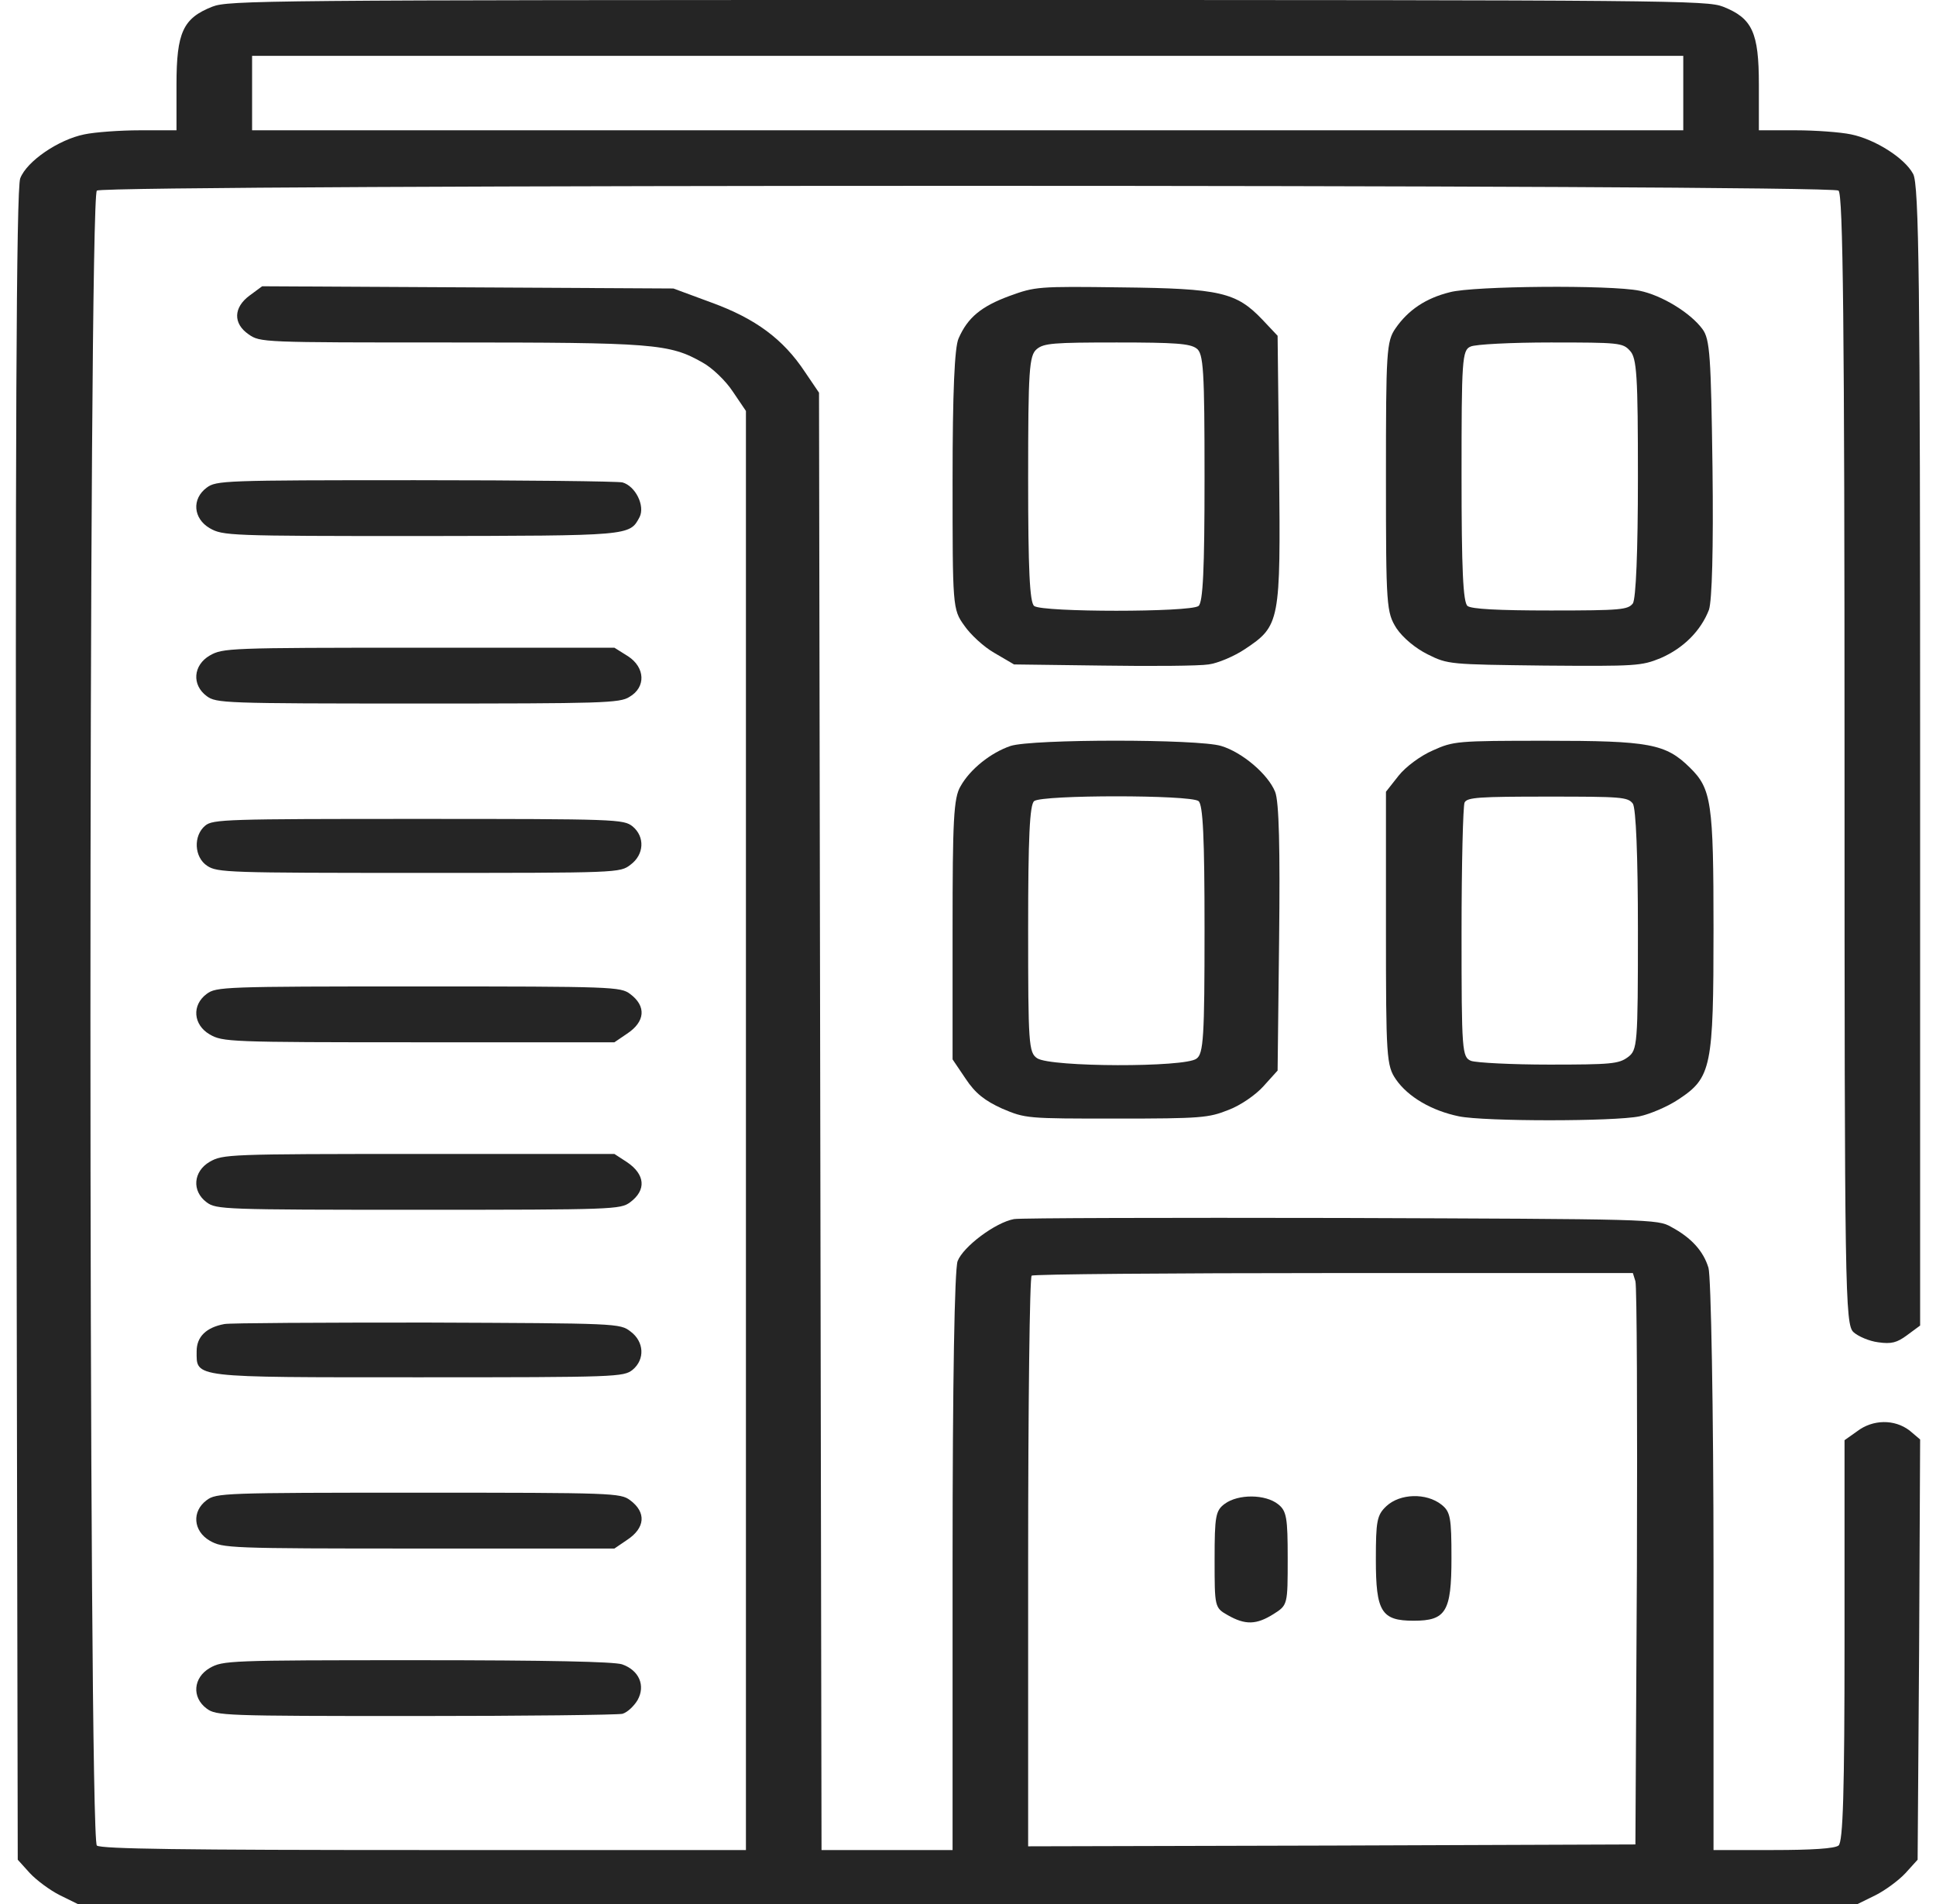
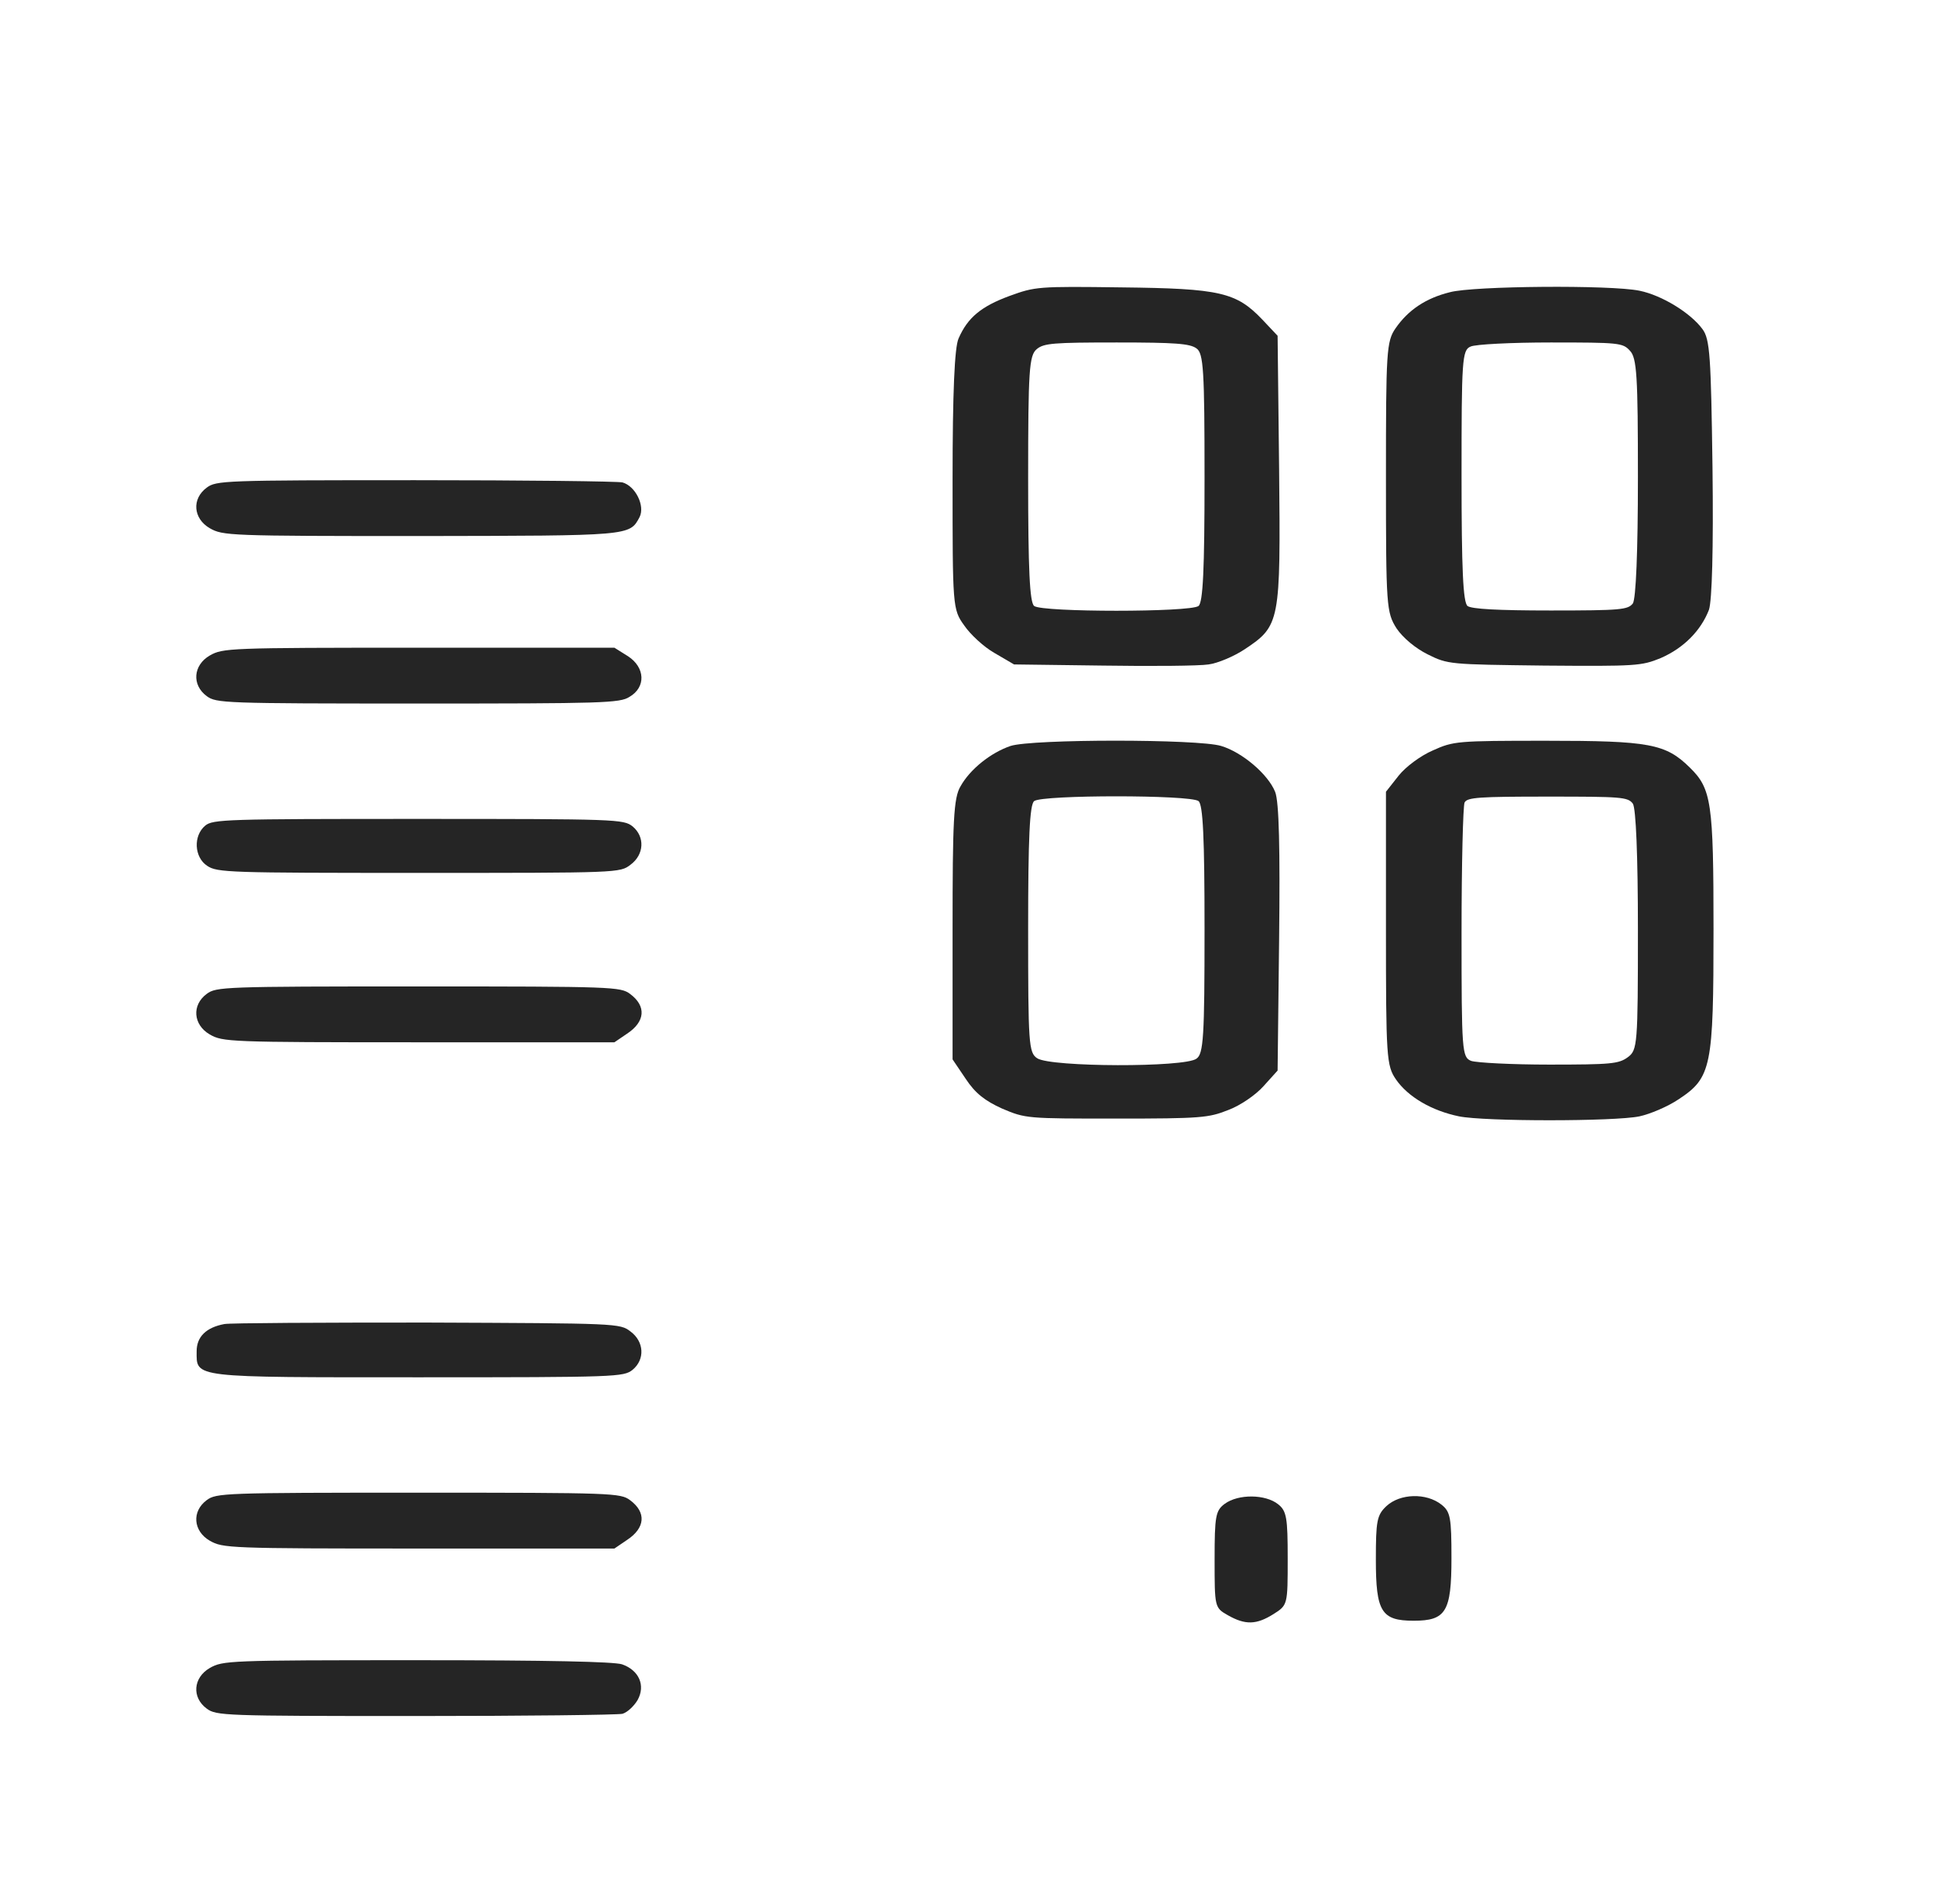
<svg xmlns="http://www.w3.org/2000/svg" width="61" height="60" viewBox="0 0 61 60" fill="none">
-   <path d="M6.688 0.211C5.767 0.575 5.561 1.021 5.561 2.663V4.106H4.418C3.782 4.106 2.988 4.164 2.655 4.235C1.845 4.399 0.845 5.079 0.638 5.619C0.511 5.912 0.48 14.205 0.511 32.328L0.559 58.604L0.94 59.026C1.147 59.249 1.575 59.566 1.877 59.718L2.449 60H58.531L59.103 59.718C59.404 59.566 59.833 59.249 60.039 59.026L60.421 58.604L60.468 51.988L60.5 45.361L60.167 45.079C59.69 44.715 59.007 44.727 58.515 45.103L58.118 45.384V51.707C58.118 56.458 58.071 58.053 57.928 58.158C57.801 58.252 57.102 58.299 55.864 58.299H53.99V49.349C53.99 44.411 53.91 40.199 53.831 39.953C53.672 39.425 53.291 39.003 52.656 38.663C52.227 38.416 52.037 38.416 42.272 38.381C36.794 38.37 32.157 38.381 31.951 38.416C31.363 38.522 30.347 39.285 30.172 39.742C30.077 40.023 30.014 43.472 30.014 49.232V58.299H25.885L25.806 12.375L25.361 11.719C24.678 10.686 23.805 10.041 22.424 9.537L21.217 9.091L8.26 9.021L7.863 9.314C7.355 9.689 7.339 10.194 7.831 10.534C8.197 10.792 8.26 10.792 14.167 10.792C20.598 10.792 21.09 10.827 22.138 11.425C22.439 11.589 22.868 12 23.09 12.34L23.503 12.95V58.299H13.373C5.704 58.299 3.195 58.264 3.052 58.158C2.782 57.959 2.782 6.205 3.052 6.006C3.322 5.806 57.658 5.806 57.928 6.006C58.071 6.111 58.118 10.252 58.118 23.941C58.118 40.715 58.134 41.748 58.404 41.982C58.547 42.111 58.896 42.264 59.182 42.299C59.595 42.358 59.77 42.311 60.087 42.076L60.5 41.771V23.812C60.5 8.997 60.468 5.795 60.278 5.478C60.008 4.974 59.071 4.387 58.325 4.235C57.991 4.164 57.197 4.106 56.578 4.106H55.419V2.663C55.419 1.021 55.212 0.575 54.292 0.211C53.783 0.012 52.72 0 30.49 0C8.26 0 7.196 0.012 6.688 0.211ZM53.037 4.106H7.943V1.76H53.037V4.106ZM51.529 40.375C51.576 40.528 51.592 44.575 51.576 49.384L51.529 58.123L41.97 58.158L32.395 58.182V49.232C32.395 44.305 32.443 40.235 32.506 40.199C32.554 40.153 36.841 40.117 42.018 40.117H51.449L51.529 40.375Z" fill="#252525" />
  <path d="M38.588 47.39C38.302 47.601 38.27 47.777 38.27 49.138C38.27 50.639 38.27 50.663 38.683 50.897C39.239 51.214 39.588 51.202 40.128 50.862C40.573 50.581 40.573 50.569 40.573 49.114C40.573 47.836 40.541 47.613 40.271 47.402C39.874 47.085 39.017 47.073 38.588 47.39Z" fill="#252525" />
  <path d="M43.685 47.46C43.383 47.742 43.351 47.93 43.351 49.15C43.351 50.792 43.526 51.073 44.542 51.073C45.558 51.073 45.733 50.792 45.733 49.103C45.733 47.824 45.701 47.636 45.416 47.413C44.939 47.038 44.114 47.062 43.685 47.46Z" fill="#252525" />
  <path d="M31.808 9.326C30.919 9.654 30.49 10.006 30.204 10.663C30.077 10.933 30.014 12.364 30.014 15.12C30.014 19.108 30.014 19.202 30.379 19.707C30.569 19.988 30.998 20.387 31.331 20.575L31.951 20.938L34.745 20.974C36.285 20.997 37.794 20.985 38.08 20.938C38.365 20.903 38.889 20.68 39.223 20.457C40.334 19.718 40.35 19.601 40.303 14.815L40.255 10.581L39.779 10.076C38.953 9.208 38.445 9.091 35.333 9.056C32.697 9.021 32.618 9.032 31.808 9.326ZM37.699 10.979C37.921 11.132 37.953 11.672 37.953 15.062C37.953 17.936 37.905 18.991 37.762 19.097C37.492 19.296 32.856 19.296 32.586 19.097C32.443 18.991 32.395 17.936 32.395 15.085C32.395 11.66 32.427 11.202 32.665 11.003C32.888 10.815 33.189 10.792 35.19 10.792C37.032 10.792 37.492 10.827 37.699 10.979Z" fill="#252525" />
  <path d="M45.685 9.208C44.923 9.396 44.368 9.771 43.971 10.346C43.685 10.757 43.669 11.085 43.669 15.026C43.669 19.12 43.685 19.296 44.002 19.801C44.209 20.106 44.606 20.434 44.987 20.622C45.622 20.938 45.67 20.938 48.655 20.974C51.56 20.997 51.719 20.985 52.323 20.739C53.053 20.422 53.593 19.871 53.847 19.214C53.942 18.921 53.99 17.302 53.958 14.745C53.91 11.238 53.879 10.686 53.641 10.37C53.26 9.853 52.354 9.302 51.656 9.161C50.751 8.974 46.416 9.009 45.685 9.208ZM51.354 11.05C51.576 11.273 51.608 11.859 51.608 15.05C51.608 17.396 51.545 18.862 51.449 19.015C51.291 19.214 51.084 19.238 48.861 19.238C47.178 19.238 46.368 19.191 46.241 19.097C46.098 18.991 46.051 17.924 46.051 14.991C46.051 11.355 46.066 11.026 46.337 10.921C46.479 10.85 47.623 10.792 48.861 10.792C51.005 10.792 51.132 10.803 51.354 11.05Z" fill="#252525" />
  <path d="M6.513 15.367C6.037 15.719 6.085 16.34 6.609 16.645C7.022 16.88 7.196 16.892 13.246 16.892C19.883 16.88 19.835 16.892 20.153 16.293C20.328 15.941 20.026 15.32 19.613 15.202C19.47 15.167 16.533 15.132 13.087 15.132C7.037 15.132 6.815 15.144 6.513 15.367Z" fill="#252525" />
  <path d="M6.609 20.657C6.085 20.962 6.037 21.584 6.513 21.936C6.815 22.158 7.037 22.17 13.166 22.17C18.978 22.17 19.534 22.158 19.835 21.959C20.359 21.654 20.328 21.032 19.788 20.68L19.359 20.411H13.198C7.196 20.411 7.022 20.422 6.609 20.657Z" fill="#252525" />
  <path d="M31.84 23.507C31.22 23.718 30.569 24.235 30.267 24.774C30.045 25.138 30.014 25.865 30.014 29.302V33.384L30.426 33.994C30.728 34.452 31.03 34.686 31.57 34.932C32.316 35.249 32.348 35.249 35.174 35.249C37.842 35.249 38.08 35.226 38.699 34.98C39.08 34.839 39.572 34.498 39.81 34.229L40.255 33.736L40.303 29.572C40.334 26.768 40.303 25.255 40.176 24.95C39.953 24.399 39.144 23.707 38.477 23.507C37.762 23.285 32.522 23.285 31.84 23.507ZM37.762 25.243C37.905 25.349 37.953 26.405 37.953 29.279C37.953 32.669 37.921 33.208 37.699 33.361C37.333 33.642 33.11 33.63 32.681 33.349C32.411 33.173 32.395 32.892 32.395 29.267C32.395 26.405 32.443 25.349 32.586 25.243C32.856 25.044 37.492 25.044 37.762 25.243Z" fill="#252525" />
  <path d="M45.146 23.648C44.764 23.812 44.288 24.164 44.066 24.446L43.669 24.95V29.255C43.669 33.314 43.685 33.584 43.986 34.018C44.368 34.569 45.114 35.003 45.971 35.179C46.781 35.343 50.862 35.343 51.656 35.179C51.989 35.108 52.545 34.874 52.894 34.639C53.926 33.959 53.99 33.619 53.99 29.279C53.99 25.29 53.926 24.856 53.244 24.188C52.481 23.437 51.973 23.343 48.718 23.343C45.892 23.343 45.797 23.355 45.146 23.648ZM51.449 25.326C51.545 25.478 51.608 26.944 51.608 29.314C51.608 32.927 51.592 33.091 51.291 33.314C51.005 33.525 50.767 33.548 48.813 33.548C47.639 33.548 46.527 33.49 46.352 33.431C46.066 33.314 46.051 33.138 46.051 29.384C46.051 27.238 46.098 25.396 46.146 25.29C46.225 25.126 46.606 25.103 48.766 25.103C51.084 25.103 51.291 25.114 51.449 25.326Z" fill="#252525" />
  <path d="M6.466 26.018C6.085 26.334 6.117 27.015 6.529 27.285C6.847 27.496 7.196 27.507 13.198 27.507C19.502 27.507 19.534 27.507 19.867 27.249C20.296 26.933 20.328 26.369 19.931 26.041C19.645 25.818 19.454 25.806 13.182 25.806C7.133 25.806 6.704 25.818 6.466 26.018Z" fill="#252525" />
  <path d="M6.513 31.32C6.037 31.672 6.085 32.293 6.609 32.598C7.022 32.833 7.196 32.845 13.198 32.845H19.359L19.756 32.575C20.328 32.199 20.375 31.707 19.851 31.32C19.55 31.097 19.327 31.085 13.182 31.085C7.037 31.085 6.815 31.097 6.513 31.32Z" fill="#252525" />
-   <path d="M6.609 36.61C6.085 36.915 6.037 37.537 6.513 37.889C6.815 38.111 7.037 38.123 13.182 38.123C19.327 38.123 19.55 38.111 19.851 37.889C20.375 37.502 20.328 37.009 19.756 36.622L19.359 36.364H13.198C7.196 36.364 7.022 36.375 6.609 36.61Z" fill="#252525" />
  <path d="M7.069 41.724C6.498 41.83 6.196 42.123 6.196 42.581C6.196 43.425 5.989 43.402 13.214 43.402C19.454 43.402 19.645 43.39 19.931 43.167C20.328 42.839 20.296 42.276 19.867 41.959C19.534 41.701 19.47 41.701 13.452 41.677C10.118 41.677 7.244 41.689 7.069 41.724Z" fill="#252525" />
  <path d="M6.513 47.273C6.037 47.625 6.085 48.246 6.609 48.551C7.022 48.786 7.196 48.798 13.198 48.798H19.359L19.756 48.528C20.328 48.153 20.375 47.66 19.851 47.273C19.55 47.05 19.327 47.038 13.182 47.038C7.037 47.038 6.815 47.05 6.513 47.273Z" fill="#252525" />
  <path d="M6.609 52.563C6.085 52.868 6.037 53.49 6.513 53.842C6.815 54.065 7.037 54.076 13.087 54.076C16.533 54.076 19.47 54.041 19.613 54.006C19.772 53.959 19.978 53.76 20.09 53.572C20.344 53.114 20.137 52.633 19.597 52.446C19.327 52.364 17.327 52.317 13.119 52.317C7.196 52.317 7.022 52.328 6.609 52.563Z" fill="#252525" />
</svg>